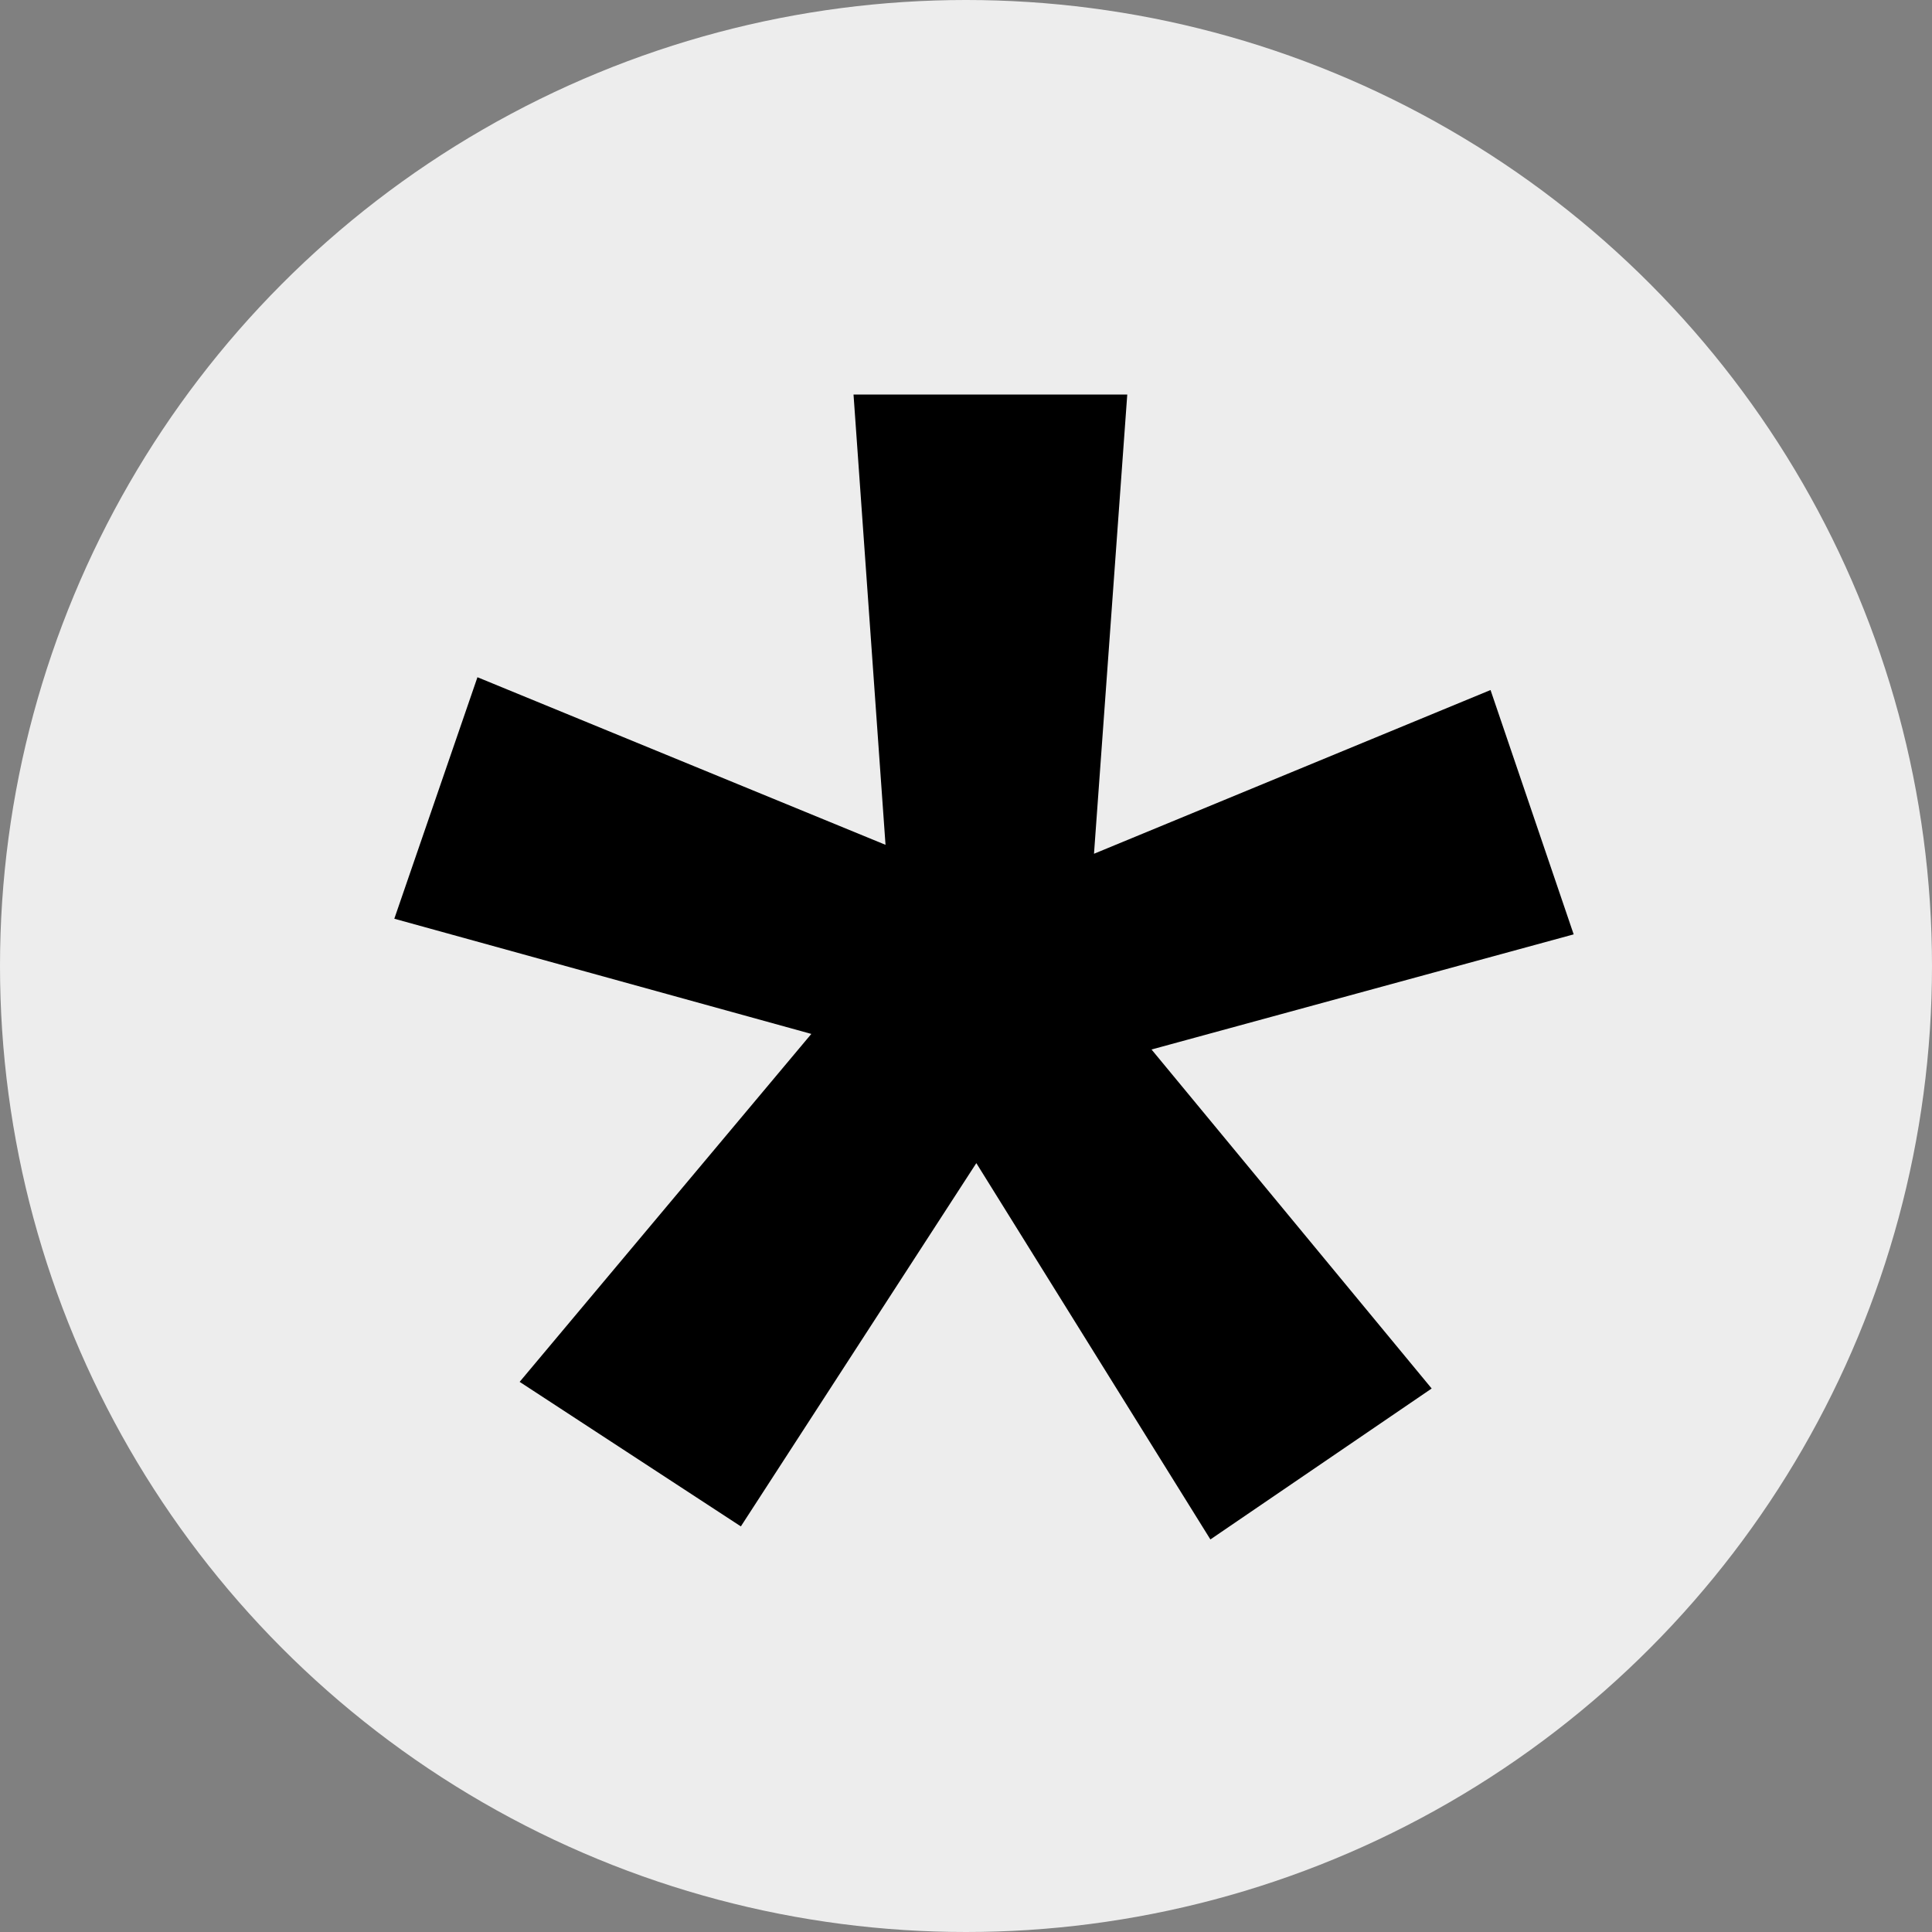
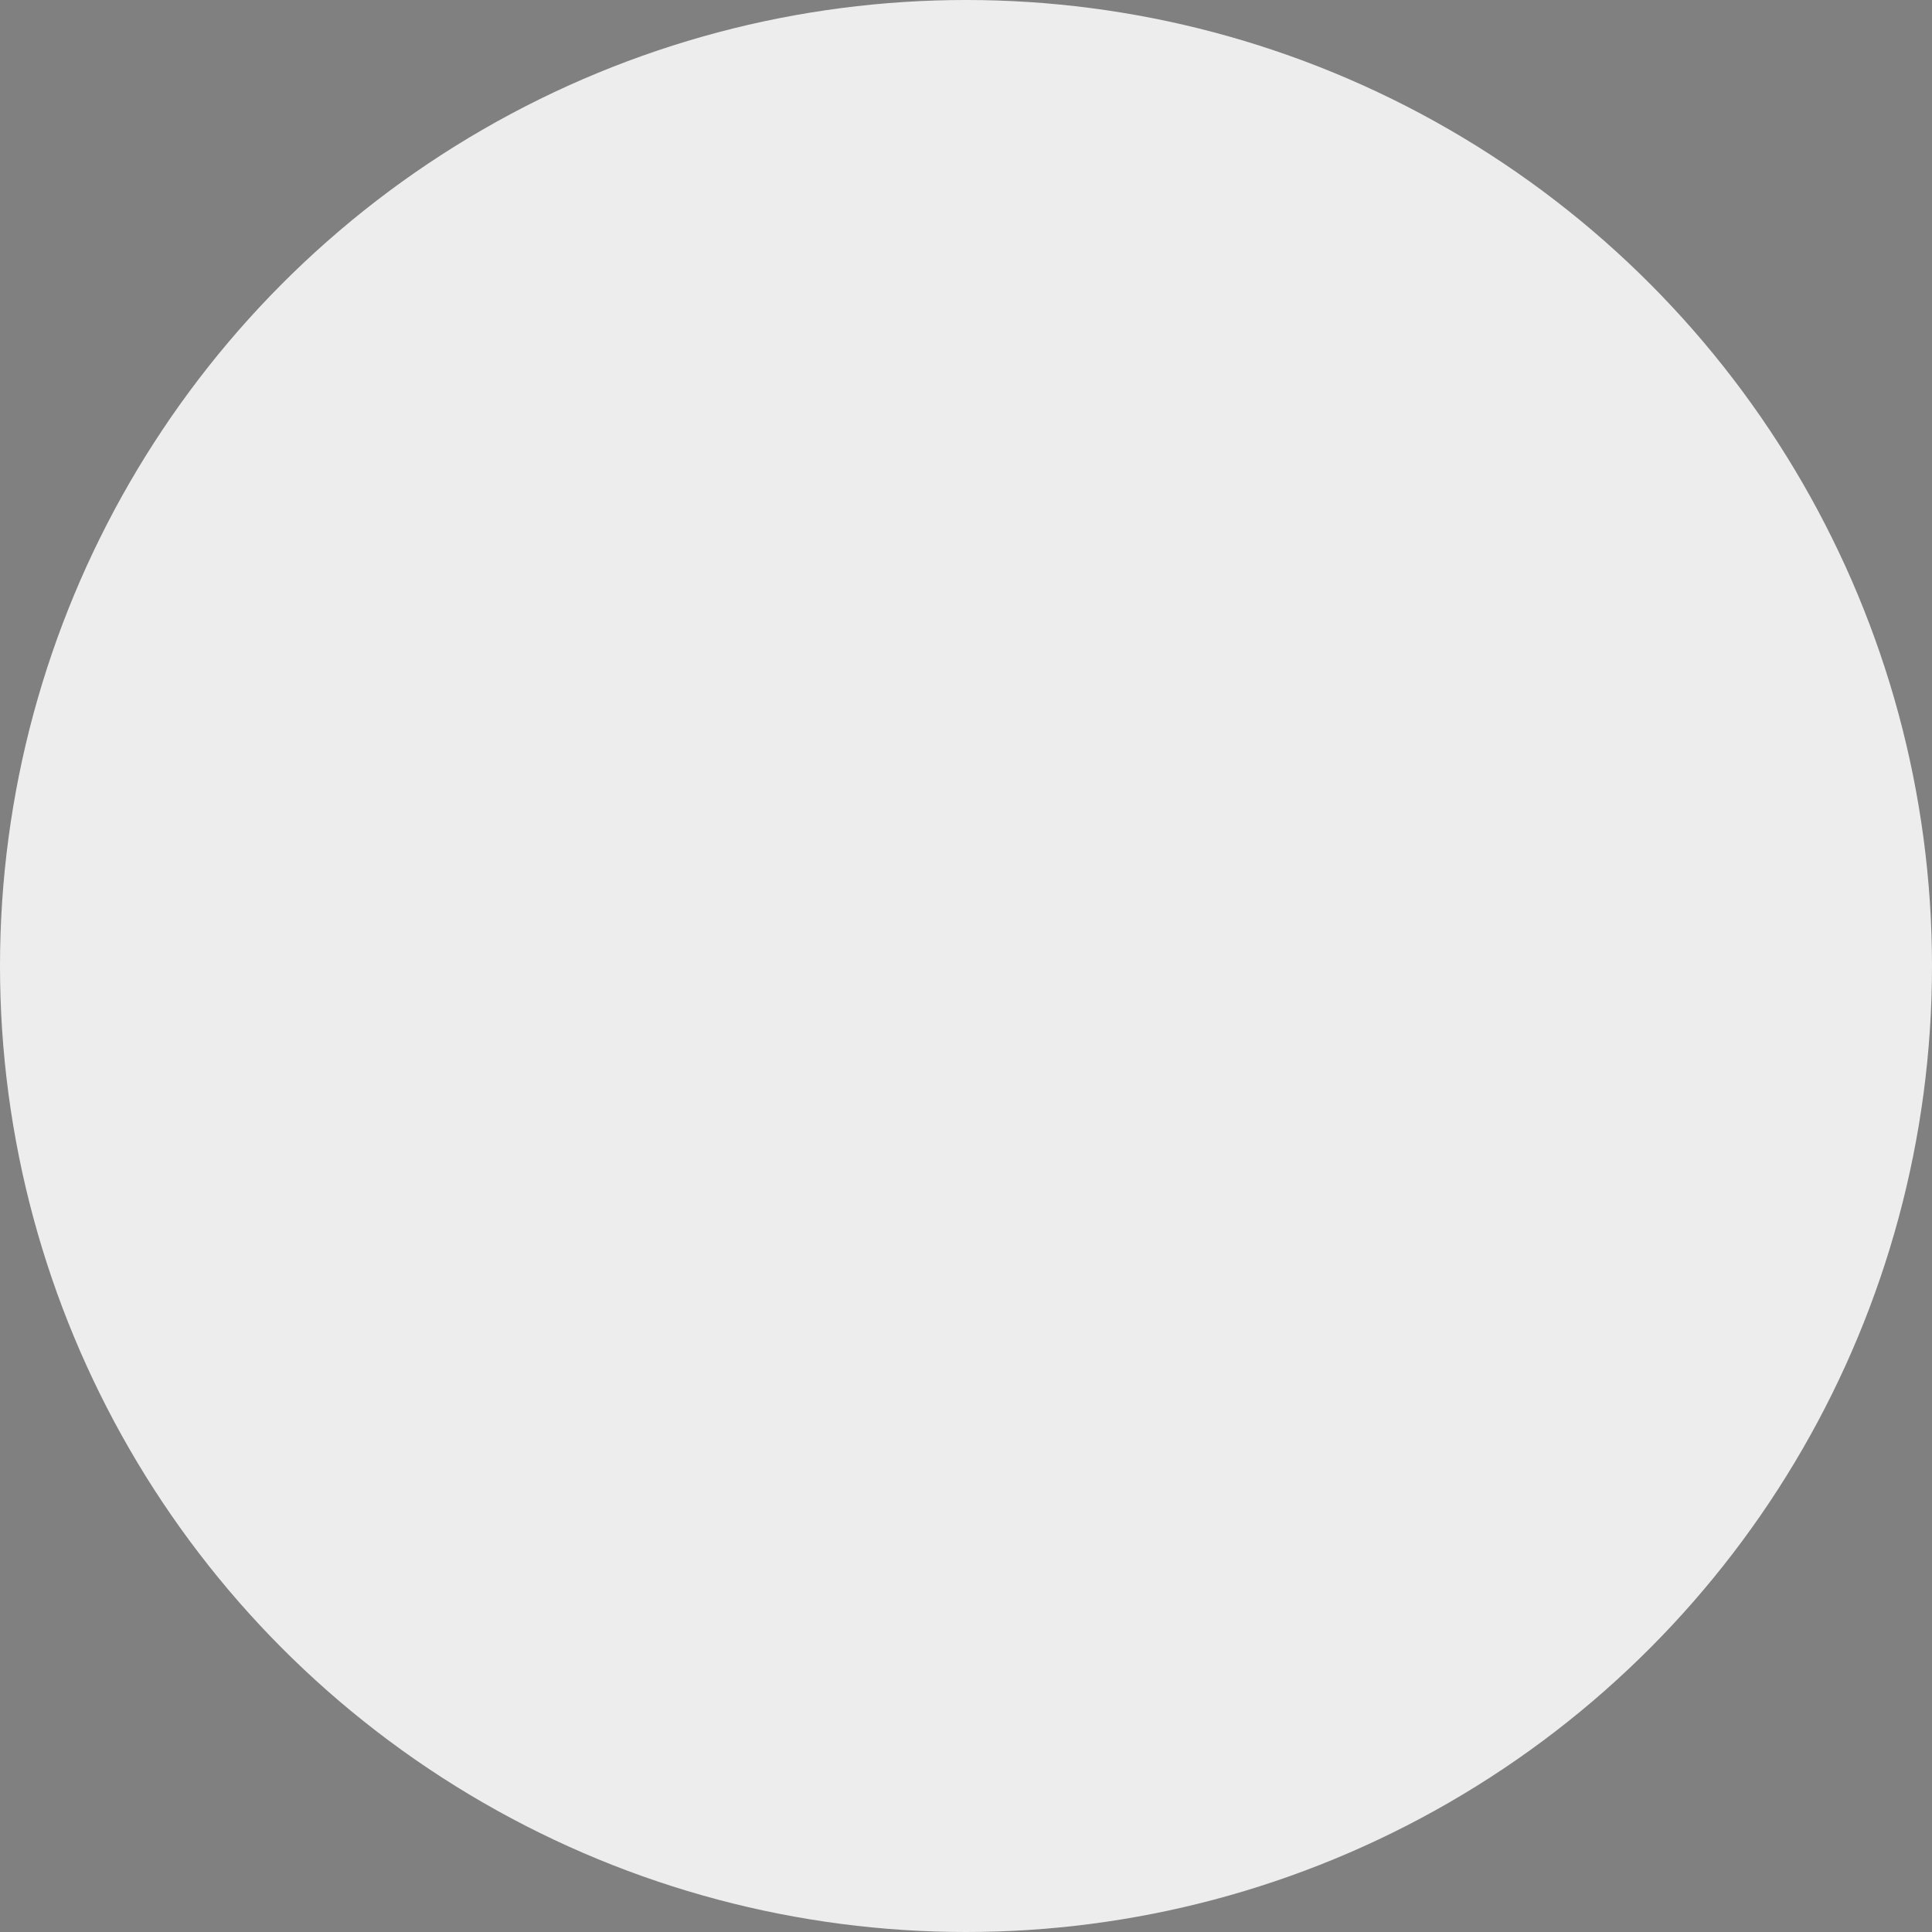
<svg xmlns="http://www.w3.org/2000/svg" width="32" height="32" viewBox="0 0 32 32">
  <rect x="0" y="0" width="32" height="32" fill="#808080" stroke="none" />
  <g id="Raggruppa_10" data-name="Raggruppa 10" transform="translate(-529 -1269)">
    <circle id="Ellisse_3" data-name="Ellisse 3" cx="16" cy="16" r="16" transform="translate(529 1269)" fill="#ededed" />
-     <path id="Tracciato_1" data-name="Tracciato 1" d="M7.123,14.508.216,12.6l1.377-4,6.759,2.776-.53-7.458h4.534l-.551,7.606,6.568-2.712,1.377,4.047-6.992,1.907,4.64,5.615-3.665,2.5L9.856,16.648l-3.9,6.017L2.292,20.271Z" transform="translate(535.315 1271.617)" />
  </g>
</svg>